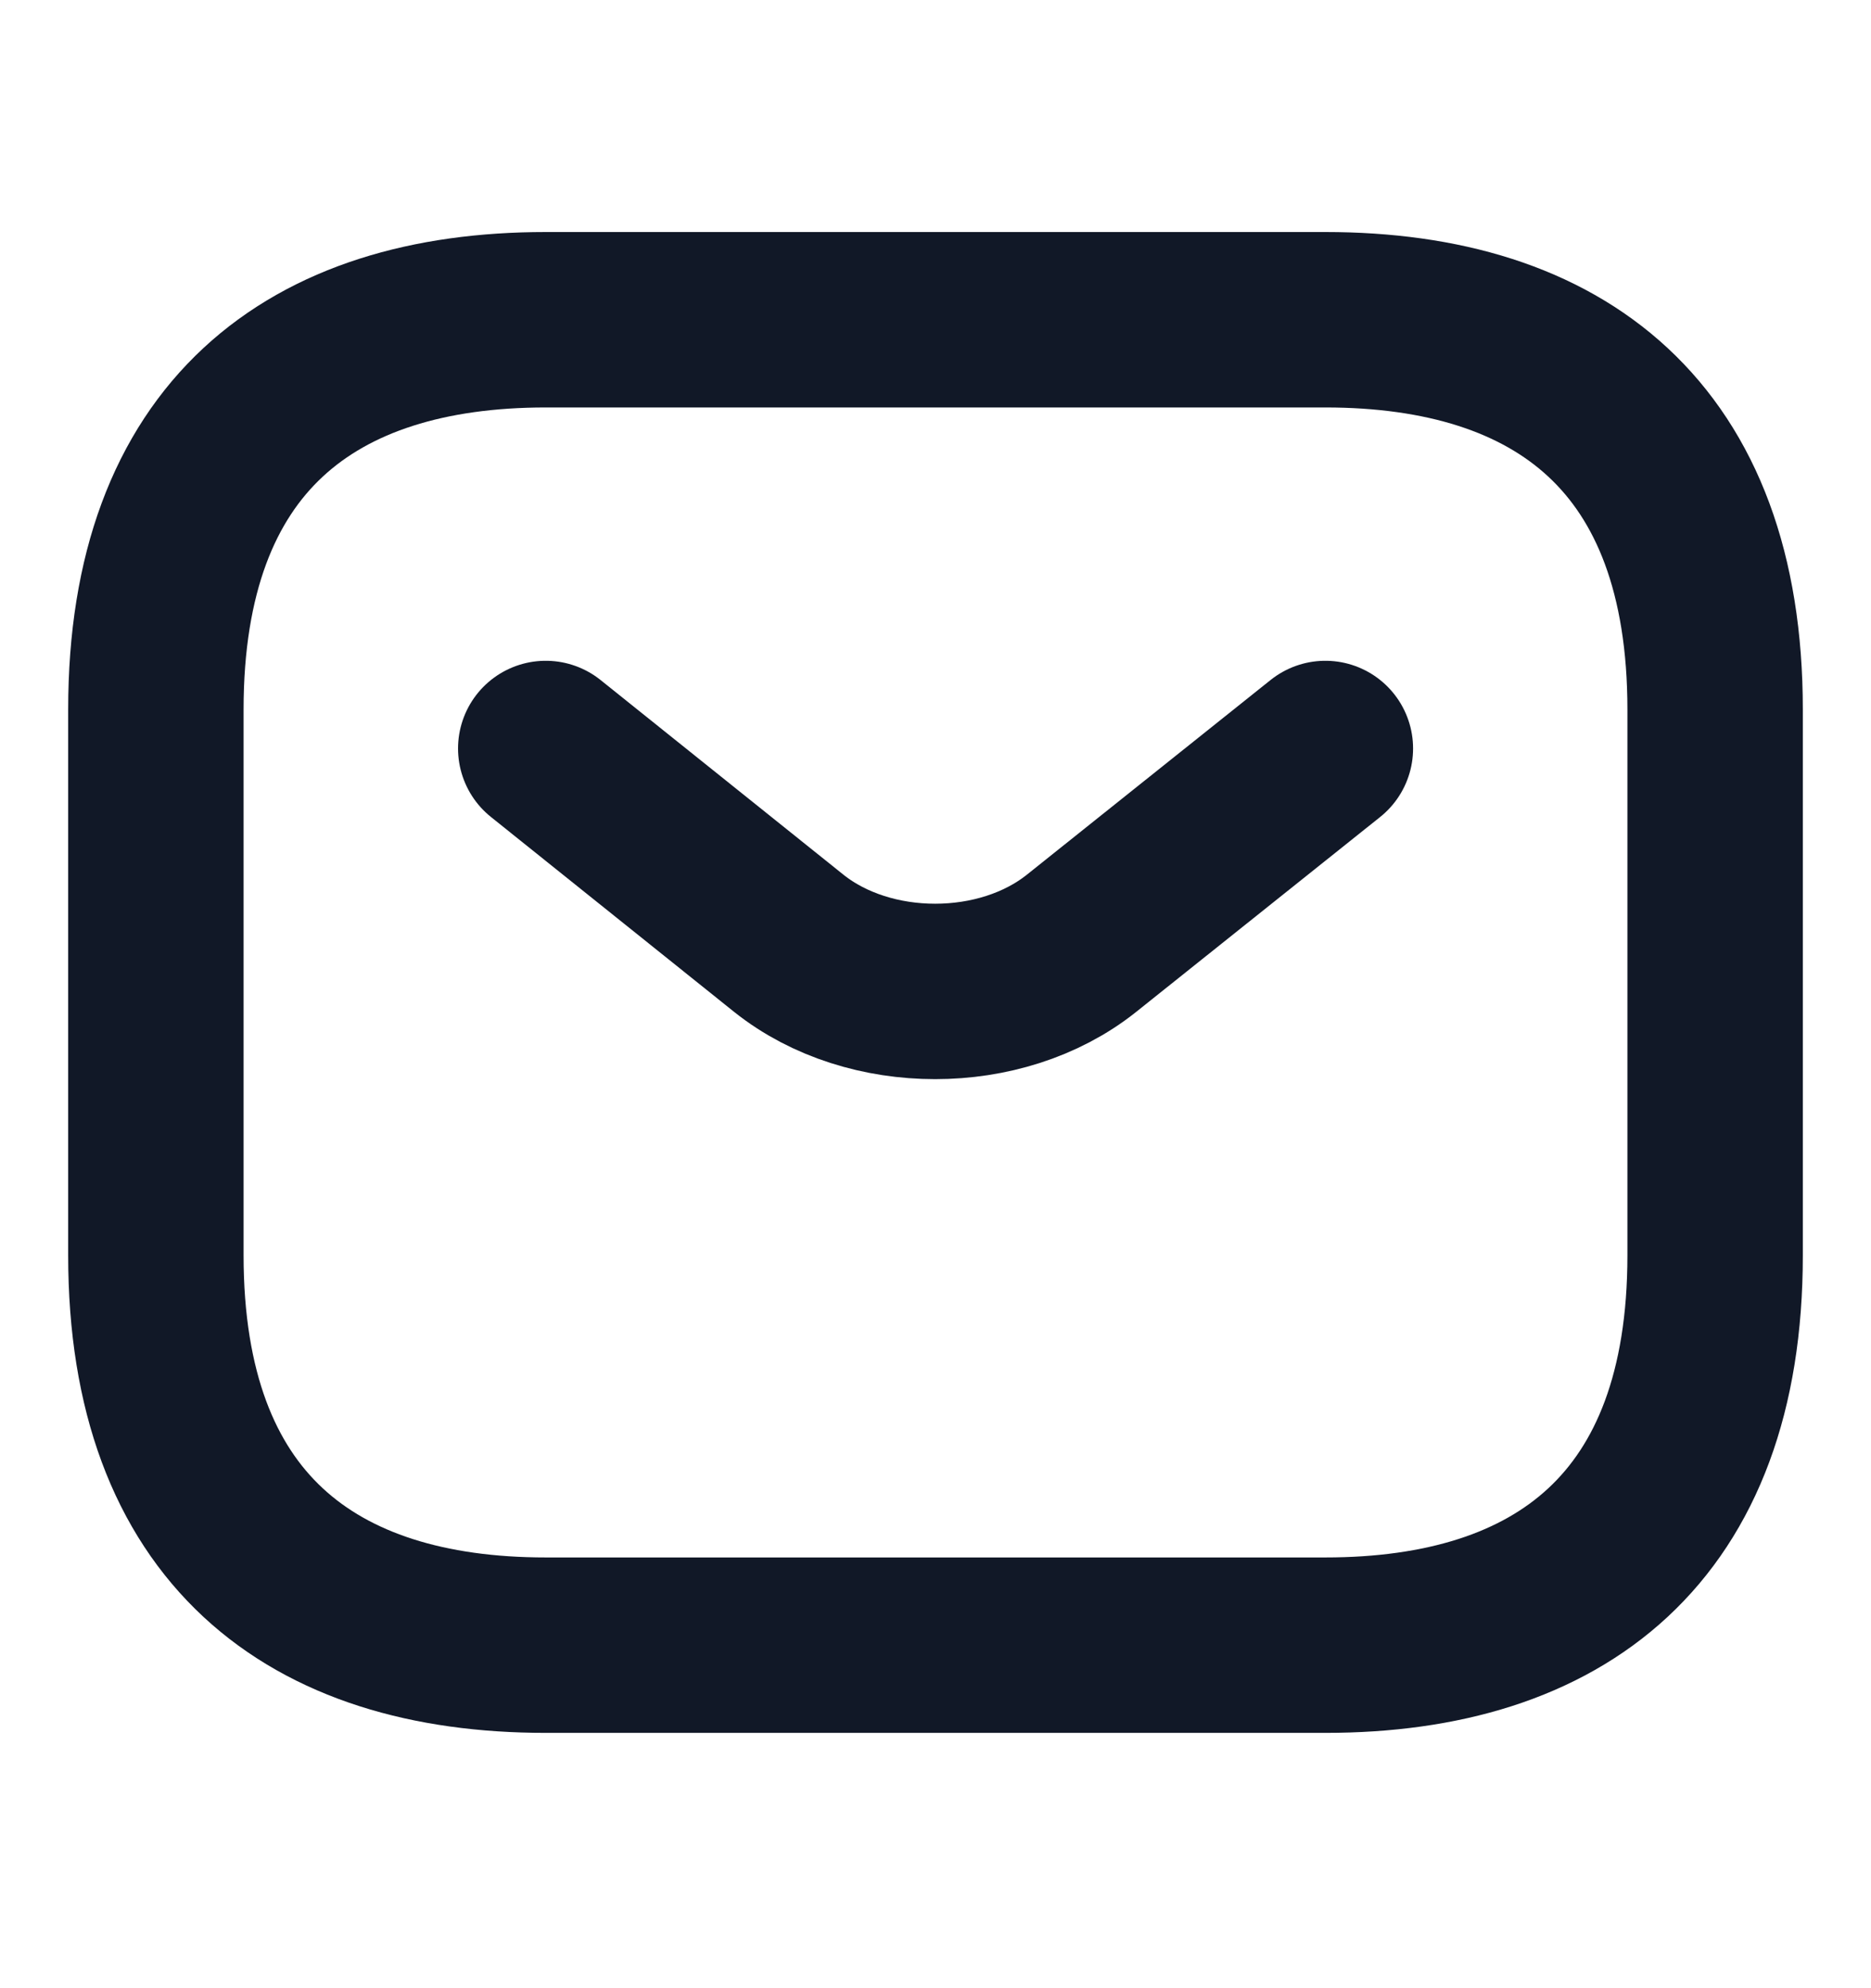
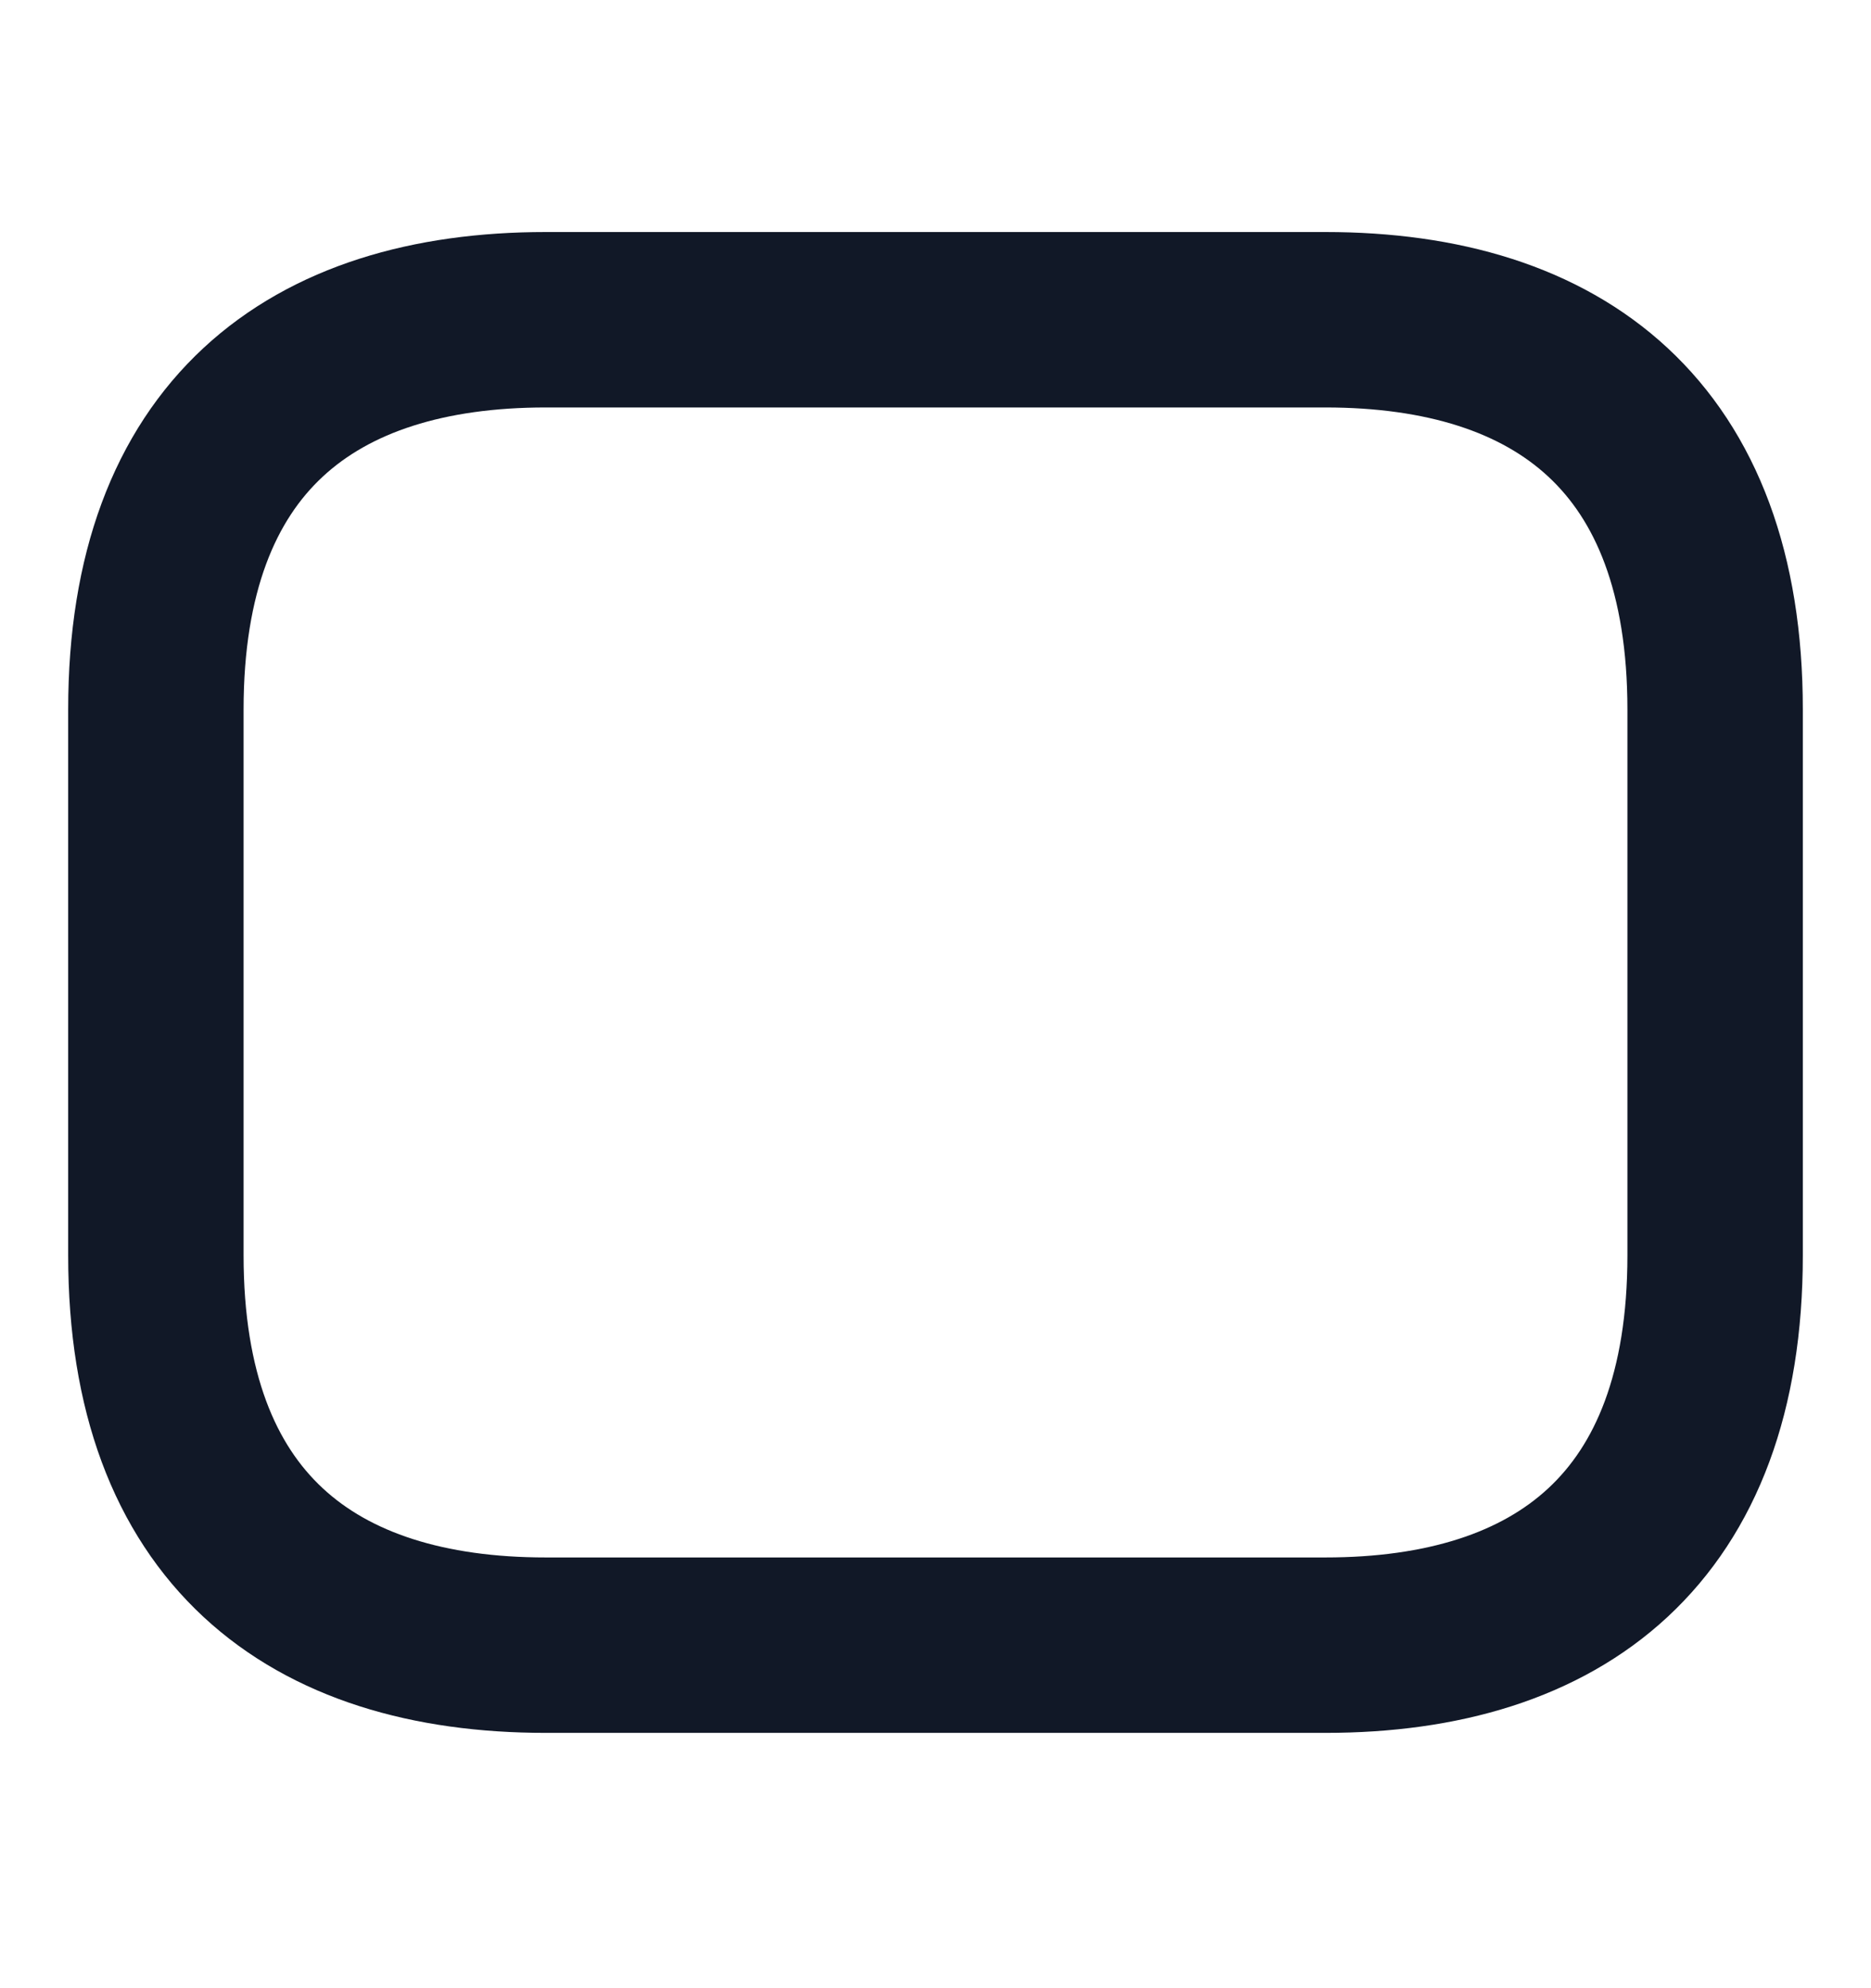
<svg xmlns="http://www.w3.org/2000/svg" width="16" height="17" viewBox="0 0 16 17" fill="none">
  <path d="M11.334 14.067H4.667C2.667 14.067 1.333 13.067 1.333 10.734V6.067C1.333 3.734 2.667 2.734 4.667 2.734H11.334C13.334 2.734 14.667 3.734 14.667 6.067V10.734C14.667 13.067 13.334 14.067 11.334 14.067Z" stroke="#111827" stroke-width="1.5" stroke-miterlimit="10" stroke-linecap="round" stroke-linejoin="round" />
-   <path d="M11.334 6.4L9.247 8.067C8.56 8.614 7.434 8.614 6.747 8.067L4.667 6.4" stroke="#111827" stroke-width="1.5" stroke-miterlimit="10" stroke-linecap="round" stroke-linejoin="round" />
</svg>